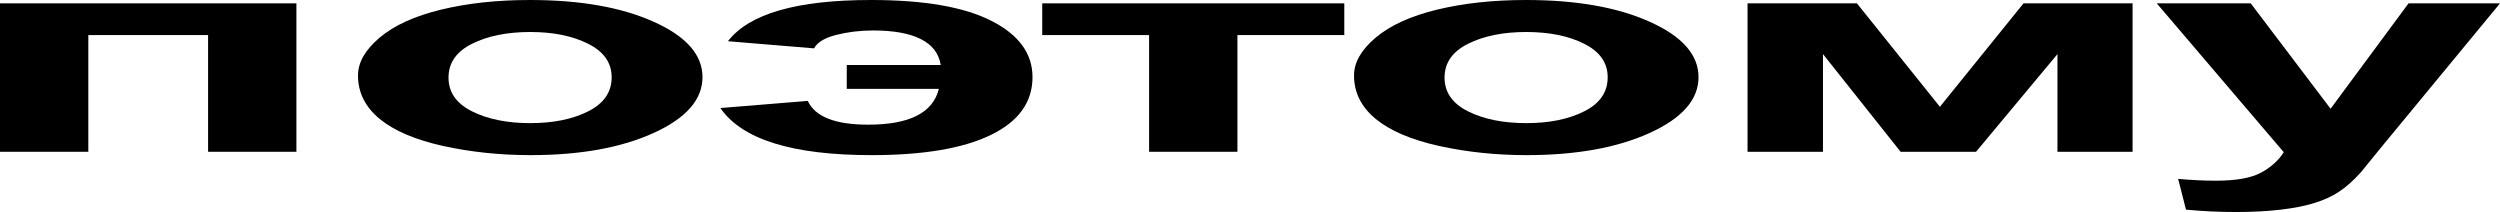
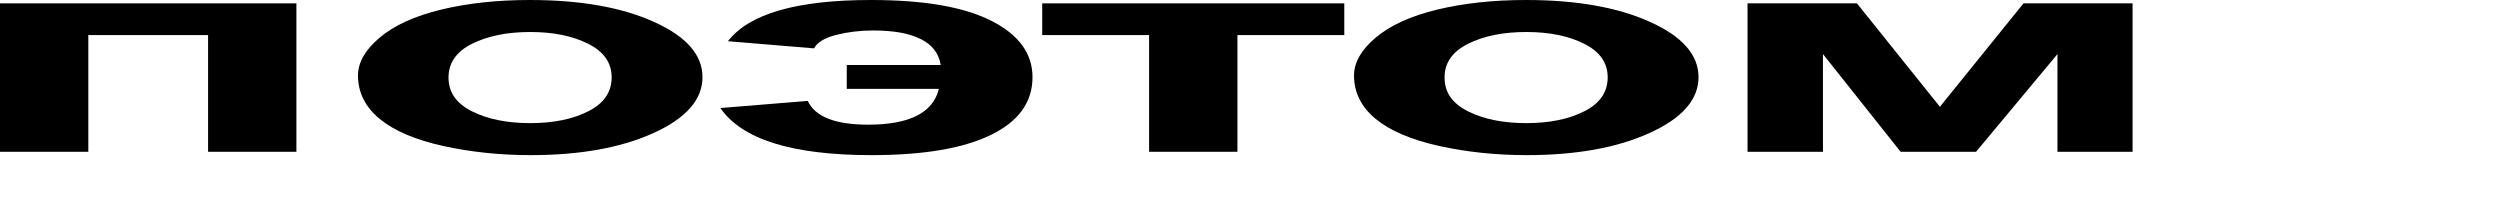
<svg xmlns="http://www.w3.org/2000/svg" width="283" height="24" viewBox="0 0 283 24" fill="none">
  <path d="M0 0.38H33.553V17.181H23.555V3.971H9.998V17.181H0V0.38Z" fill="black" />
  <path d="M40.525 8.543C40.525 7.067 41.343 5.637 42.98 4.256C44.617 2.874 46.929 1.819 49.918 1.092C52.931 0.364 56.287 0 59.988 0C65.704 0 70.389 0.828 74.042 2.484C77.695 4.129 79.522 6.212 79.522 8.733C79.522 11.275 77.671 13.384 73.971 15.061C70.294 16.728 65.657 17.561 60.059 17.561C56.596 17.561 53.287 17.213 50.132 16.517C47.001 15.821 44.617 14.803 42.98 13.463C41.343 12.113 40.525 10.473 40.525 8.543ZM50.772 8.78C50.772 10.447 51.662 11.723 53.441 12.609C55.22 13.495 57.414 13.938 60.023 13.938C62.633 13.938 64.815 13.495 66.57 12.609C68.349 11.723 69.239 10.436 69.239 8.749C69.239 7.103 68.349 5.838 66.57 4.952C64.815 4.066 62.633 3.623 60.023 3.623C57.414 3.623 55.22 4.066 53.441 4.952C51.662 5.838 50.772 7.114 50.772 8.78Z" fill="black" />
  <path d="M95.852 7.357H106.49C106.277 6.049 105.53 5.073 104.249 4.43C102.968 3.776 101.165 3.449 98.84 3.449C97.37 3.449 95.97 3.618 94.642 3.955C93.337 4.293 92.507 4.799 92.151 5.474L82.402 4.667C84.798 1.556 90.194 0 98.591 0C104.616 0 109.171 0.791 112.254 2.373C115.338 3.945 116.88 6.065 116.88 8.733C116.88 11.56 115.314 13.738 112.183 15.267C109.052 16.796 104.545 17.561 98.662 17.561C89.696 17.561 83.991 15.784 81.548 12.229L91.439 11.422C92.27 13.216 94.547 14.112 98.271 14.112C100.619 14.112 102.458 13.775 103.786 13.1C105.114 12.425 105.945 11.412 106.277 10.062H95.852V7.357Z" fill="black" />
  <path d="M117.981 0.38H152.174V3.971H140.077V17.181H130.078V3.971H117.981V0.38Z" fill="black" />
  <path d="M153.275 8.543C153.275 7.067 154.094 5.637 155.73 4.256C157.367 2.874 159.68 1.819 162.669 1.092C165.681 0.364 169.038 0 172.738 0C178.455 0 183.14 0.828 186.793 2.484C190.446 4.129 192.272 6.212 192.272 8.733C192.272 11.275 190.422 13.384 186.722 15.061C183.045 16.728 178.407 17.561 172.809 17.561C169.346 17.561 166.037 17.213 162.882 16.517C159.751 15.821 157.367 14.803 155.73 13.463C154.094 12.113 153.275 10.473 153.275 8.543ZM163.523 8.78C163.523 10.447 164.412 11.723 166.191 12.609C167.97 13.495 170.164 13.938 172.774 13.938C175.383 13.938 177.565 13.495 179.321 12.609C181.1 11.723 181.989 10.436 181.989 8.749C181.989 7.103 181.1 5.838 179.321 4.952C177.565 4.066 175.383 3.623 172.774 3.623C170.164 3.623 167.97 4.066 166.191 4.952C164.412 5.838 163.523 7.114 163.523 8.78Z" fill="black" />
  <path d="M197.821 0.38H210.203L219.597 12.087L229.061 0.38H241.408V17.181H232.904V6.123L223.688 17.181H215.149L206.36 6.123V17.181H197.821V0.38Z" fill="black" />
-   <path d="M244.145 0.38H254.784L263.822 12.309L272.646 0.38H283L269.657 16.549L267.273 19.475C266.395 20.456 265.553 21.205 264.747 21.722C263.964 22.239 263.051 22.655 262.007 22.972C260.987 23.299 259.718 23.552 258.2 23.731C256.706 23.91 255.01 24 253.112 24C251.191 24 249.305 23.91 247.454 23.731L246.565 20.25C248.131 20.388 249.542 20.456 250.799 20.456C253.124 20.456 254.844 20.15 255.958 19.539C257.073 18.937 257.927 18.167 258.52 17.229L244.145 0.38Z" fill="black" />
</svg>